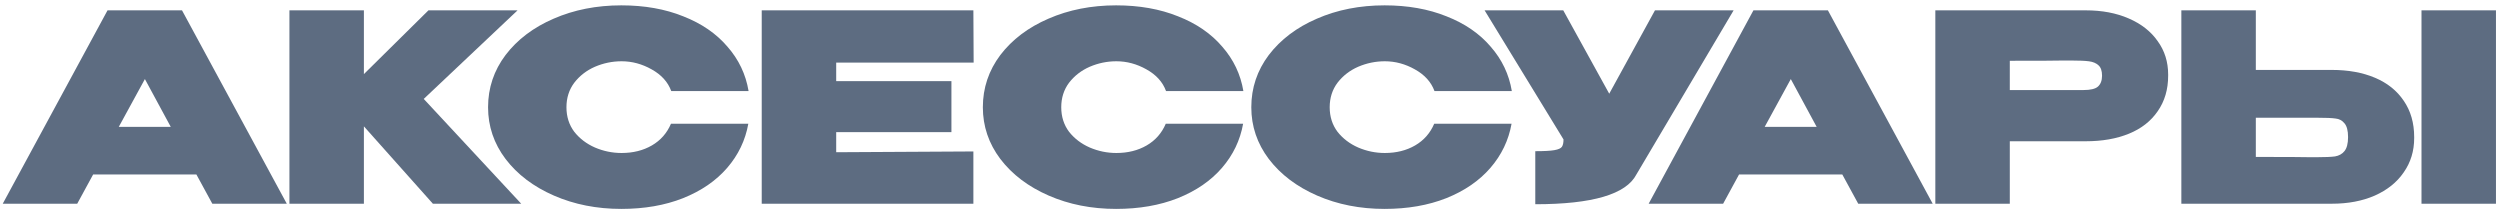
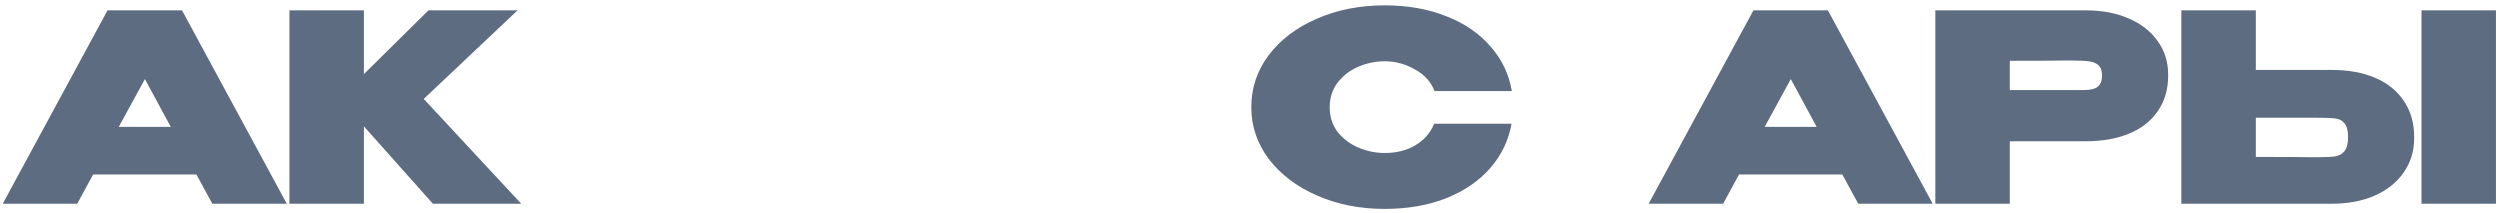
<svg xmlns="http://www.w3.org/2000/svg" width="270" height="23" viewBox="0 0 270 23" fill="none">
  <path d="M251.841 7.552C253.61 7.552 255.162 7.834 256.498 8.398C257.834 8.963 258.868 9.791 259.602 10.882C260.355 11.973 260.731 13.28 260.731 14.805V14.917C260.731 16.31 260.355 17.542 259.602 18.614C258.868 19.687 257.824 20.524 256.47 21.126C255.134 21.709 253.591 22.001 251.841 22.001H235.586V1.117H243.629V7.552H251.841ZM261.521 22.001V1.117H269.564V22.001H261.521ZM250.261 16.977C251.126 16.977 251.766 16.949 252.18 16.893C252.613 16.818 252.951 16.63 253.196 16.328C253.459 16.009 253.591 15.501 253.591 14.805C253.591 14.108 253.459 13.61 253.196 13.309C252.951 13.008 252.632 12.838 252.236 12.801C251.86 12.744 251.202 12.716 250.261 12.716H250.233H243.629V16.949C246.903 16.949 248.822 16.959 249.386 16.977H250.261Z" fill="#5D6C81" />
  <path d="M225.271 1.117C227.021 1.117 228.564 1.409 229.899 1.992C231.254 2.575 232.298 3.394 233.032 4.447C233.784 5.482 234.161 6.686 234.161 8.06V8.172C234.161 9.659 233.784 10.938 233.032 12.011C232.298 13.083 231.263 13.892 229.928 14.438C228.592 14.983 227.04 15.256 225.271 15.256H217.059V22.001H209.016V1.117H225.271ZM223.691 9.725C223.841 9.725 224.283 9.725 225.017 9.725C225.77 9.725 226.287 9.602 226.569 9.358C226.87 9.094 227.021 8.699 227.021 8.172C227.021 7.646 226.889 7.269 226.626 7.044C226.381 6.818 226.042 6.677 225.61 6.62C225.196 6.564 224.556 6.536 223.691 6.536H222.816C222.251 6.554 220.332 6.564 217.059 6.564V9.725H223.662H223.691Z" fill="#5D6C81" />
  <path d="M208.731 22.001H200.688L198.967 18.84H187.819L186.098 22.001H178.055L189.371 1.117H197.414L208.731 22.001ZM193.407 8.539L190.585 13.704H196.201L193.407 8.539Z" fill="#5D6C81" />
-   <path d="M187.231 1.117L176.732 18.84C175.622 20.985 171.982 22.057 165.811 22.057V16.328C166.77 16.328 167.457 16.291 167.871 16.216C168.304 16.14 168.577 16.018 168.689 15.849C168.802 15.679 168.859 15.416 168.859 15.059L160.336 1.117H168.831L173.797 10.12L178.736 1.117H187.231Z" fill="#5D6C81" />
  <path d="M135.141 11.584C135.141 9.496 135.771 7.615 137.031 5.94C138.311 4.266 140.042 2.958 142.224 2.017C144.425 1.058 146.862 0.578 149.533 0.578C152.036 0.578 154.265 0.973 156.222 1.763C158.197 2.535 159.787 3.626 160.991 5.037C162.214 6.429 162.976 8.029 163.277 9.835H154.924C154.566 8.856 153.861 8.076 152.807 7.492C151.772 6.909 150.691 6.617 149.562 6.617C148.565 6.617 147.605 6.815 146.683 7.21C145.78 7.605 145.037 8.179 144.454 8.932C143.889 9.684 143.607 10.568 143.607 11.584C143.607 12.6 143.889 13.485 144.454 14.237C145.037 14.971 145.78 15.535 146.683 15.931C147.605 16.326 148.565 16.523 149.562 16.523C150.803 16.523 151.895 16.25 152.835 15.705C153.776 15.159 154.463 14.378 154.895 13.362H163.249C162.929 15.15 162.167 16.739 160.963 18.132C159.759 19.524 158.169 20.615 156.194 21.405C154.237 22.177 152.017 22.562 149.533 22.562C146.881 22.562 144.454 22.083 142.252 21.123C140.051 20.164 138.311 18.847 137.031 17.172C135.771 15.498 135.141 13.635 135.141 11.584Z" fill="#5D6C81" />
-   <path d="M106.148 11.584C106.148 9.496 106.779 7.615 108.039 5.94C109.319 4.266 111.05 2.958 113.232 2.017C115.433 1.058 117.87 0.578 120.541 0.578C123.044 0.578 125.273 0.973 127.23 1.763C129.205 2.535 130.795 3.626 131.999 5.037C133.222 6.429 133.984 8.029 134.285 9.835H125.932C125.574 8.856 124.869 8.076 123.815 7.492C122.78 6.909 121.698 6.617 120.569 6.617C119.572 6.617 118.613 6.815 117.691 7.21C116.788 7.605 116.045 8.179 115.461 8.932C114.897 9.684 114.615 10.568 114.615 11.584C114.615 12.6 114.897 13.485 115.461 14.237C116.045 14.971 116.788 15.535 117.691 15.931C118.613 16.326 119.572 16.523 120.569 16.523C121.811 16.523 122.902 16.25 123.843 15.705C124.784 15.159 125.471 14.378 125.903 13.362H134.257C133.937 15.15 133.175 16.739 131.971 18.132C130.767 19.524 129.177 20.615 127.201 21.405C125.245 22.177 123.025 22.562 120.541 22.562C117.888 22.562 115.461 22.083 113.26 21.123C111.059 20.164 109.319 18.847 108.039 17.172C106.779 15.498 106.148 13.635 106.148 11.584Z" fill="#5D6C81" />
-   <path d="M102.754 14.268H90.309V16.441L105.125 16.357V22.001H82.266V1.117H105.125L105.153 6.761H90.309V8.765H102.754V14.268Z" fill="#5D6C81" />
-   <path d="M52.711 11.584C52.711 9.496 53.341 7.615 54.602 5.94C55.881 4.266 57.612 2.958 59.794 2.017C61.996 1.058 64.432 0.578 67.104 0.578C69.606 0.578 71.835 0.973 73.792 1.763C75.768 2.535 77.358 3.626 78.562 5.037C79.784 6.429 80.546 8.029 80.847 9.835H72.494C72.137 8.856 71.431 8.076 70.377 7.492C69.343 6.909 68.261 6.617 67.132 6.617C66.135 6.617 65.175 6.815 64.253 7.21C63.35 7.605 62.607 8.179 62.024 8.932C61.459 9.684 61.177 10.568 61.177 11.584C61.177 12.6 61.459 13.485 62.024 14.237C62.607 14.971 63.35 15.535 64.253 15.931C65.175 16.326 66.135 16.523 67.132 16.523C68.374 16.523 69.465 16.25 70.406 15.705C71.346 15.159 72.033 14.378 72.466 13.362H80.819C80.499 15.15 79.737 16.739 78.533 18.132C77.329 19.524 75.74 20.615 73.764 21.405C71.807 22.177 69.587 22.562 67.104 22.562C64.451 22.562 62.024 22.083 59.823 21.123C57.621 20.164 55.881 18.847 54.602 17.172C53.341 15.498 52.711 13.635 52.711 11.584Z" fill="#5D6C81" />
  <path d="M45.764 10.684L56.29 22.001H46.751L39.301 13.647V22.001H31.258V1.117H39.301V8.003L46.272 1.117H55.895L45.764 10.684Z" fill="#5D6C81" />
  <path d="M30.973 22.001H22.93L21.209 18.84H10.061L8.34 22.001H0.297L11.614 1.117H19.657L30.973 22.001ZM15.649 8.539L12.827 13.704H18.443L15.649 8.539Z" fill="#5D6C81" />
</svg>